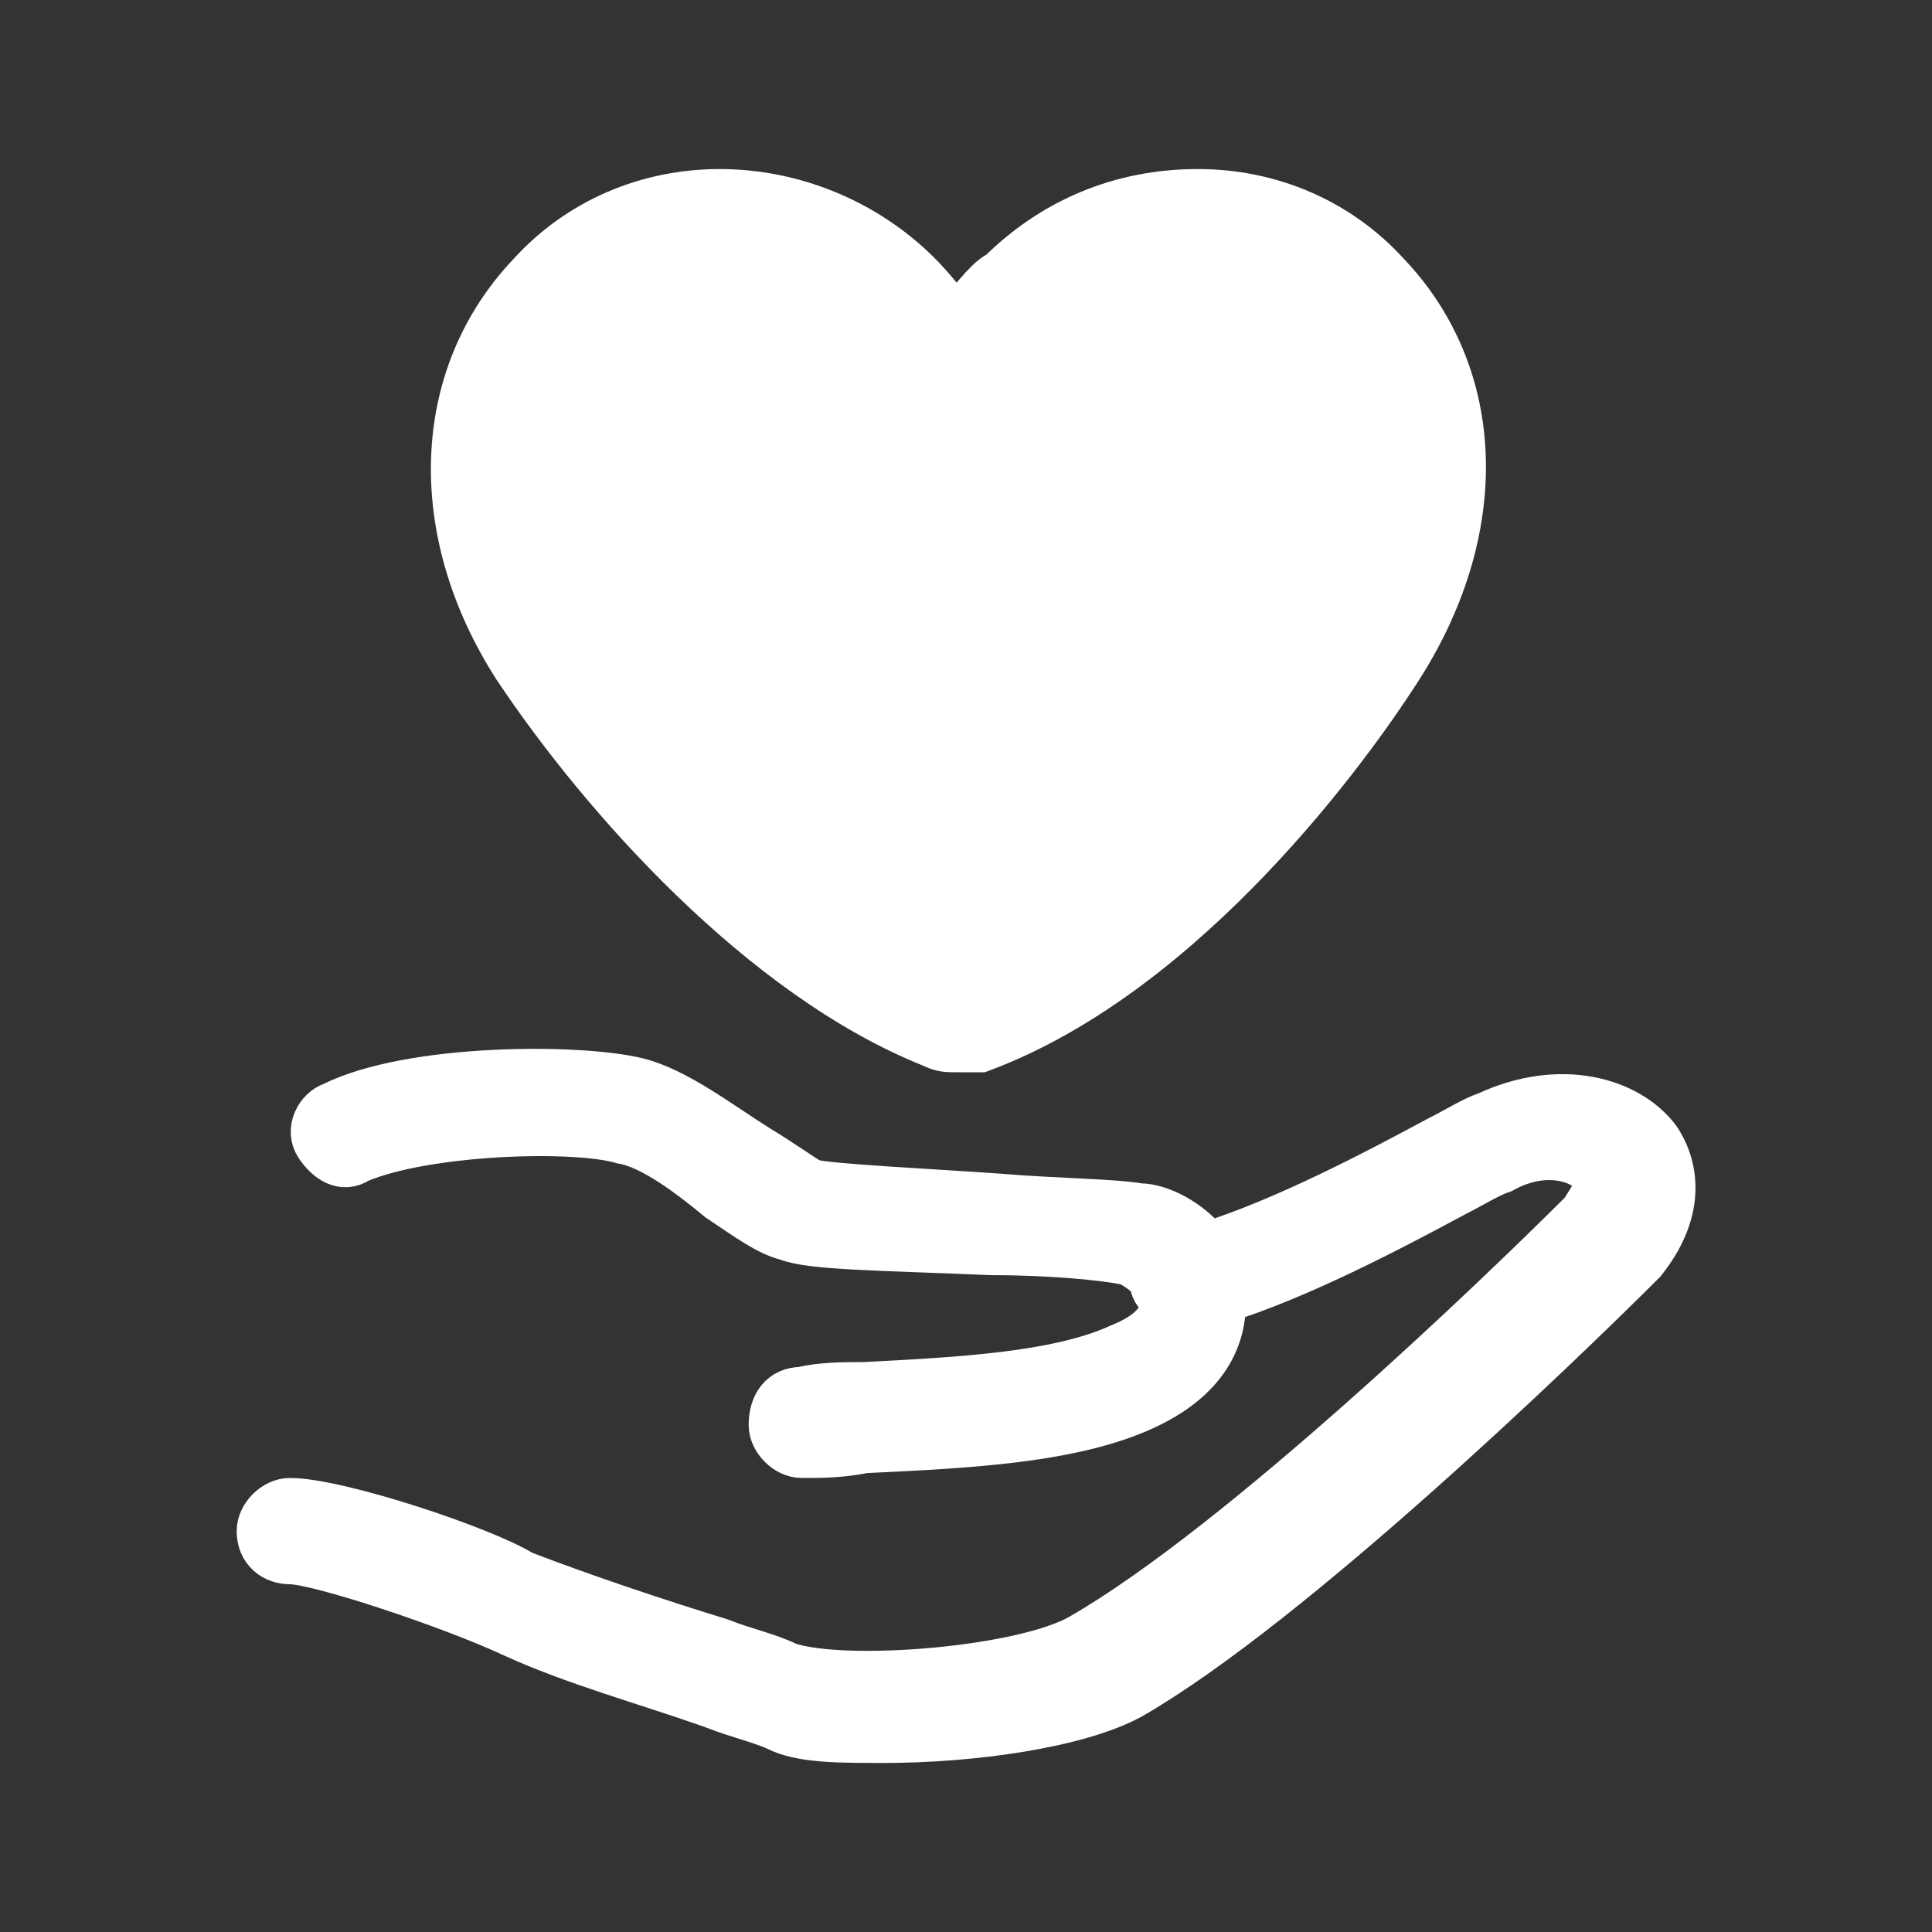
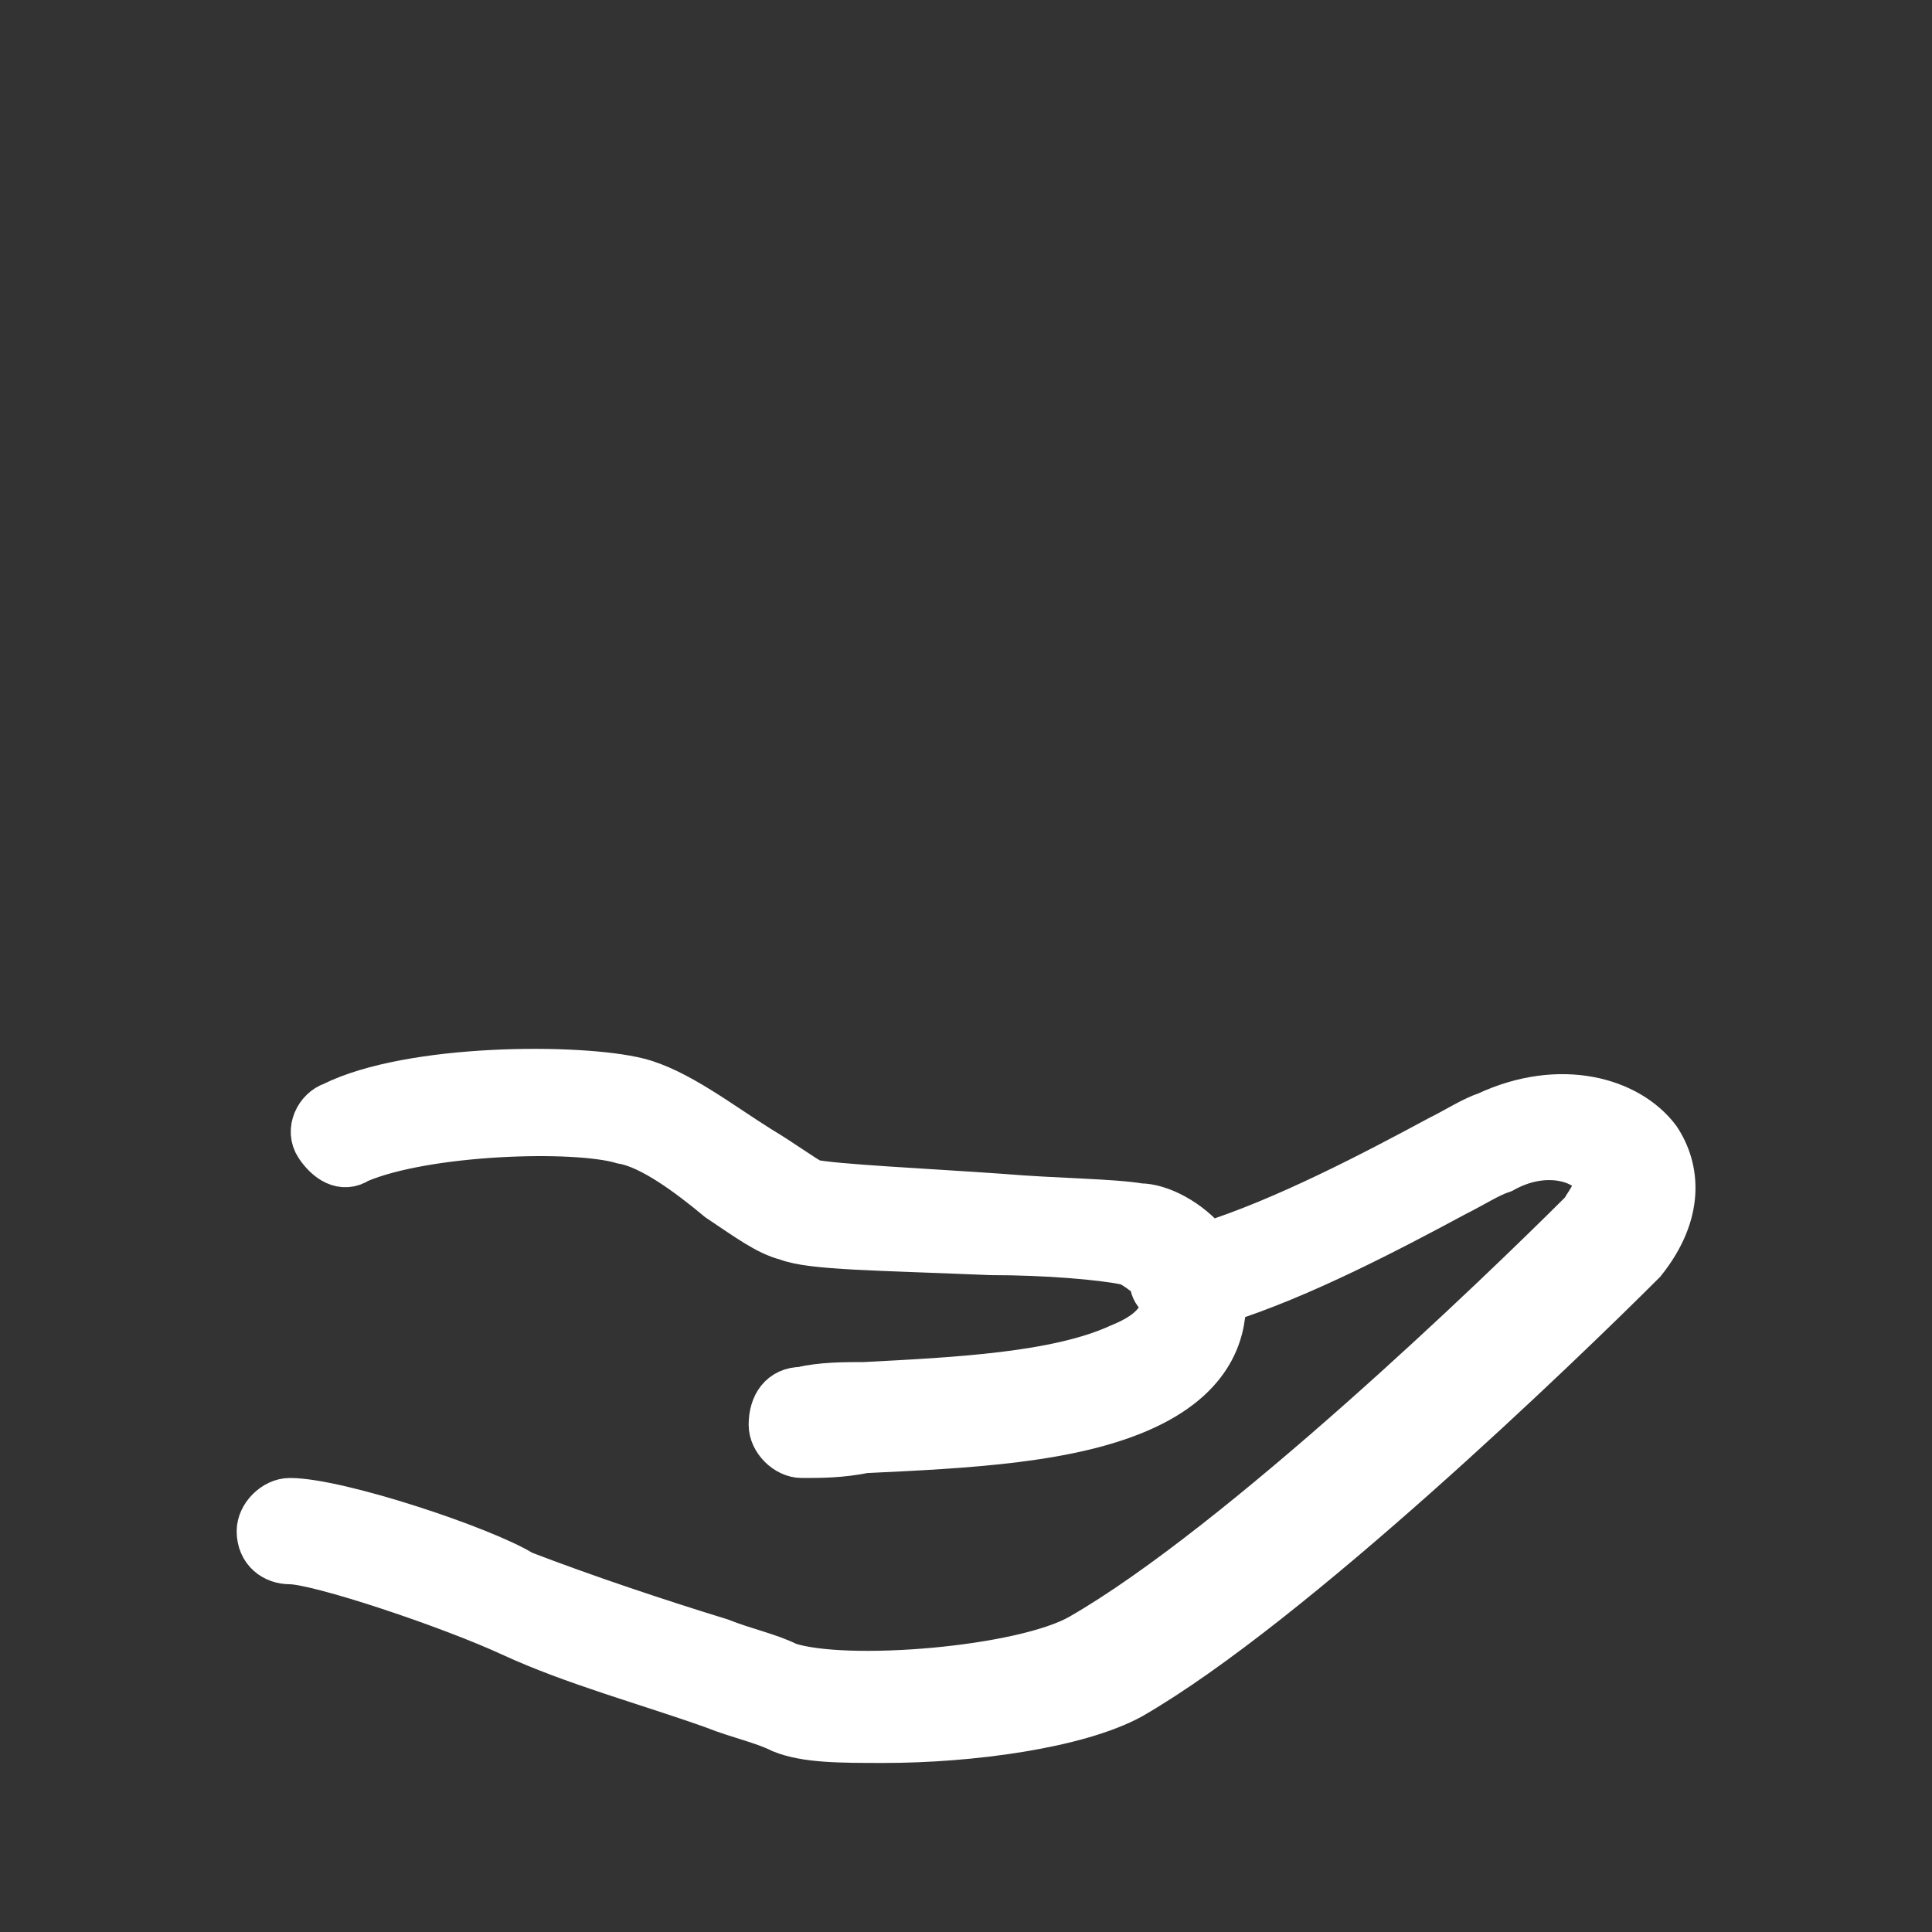
<svg xmlns="http://www.w3.org/2000/svg" version="1.1" id="レイヤー_1" x="0px" y="0px" viewBox="0 0 40 40" style="enable-background:new 0 0 40 40;" xml:space="preserve">
  <rect x="0" y="0" width="40" height="40" fill="#333333" stroke="none" />
  <style type="text/css">
	.st0{fill:none;}
	.st1{fill:#FFFFFF;stroke:#FFFFFF;stroke-miterlimit:10;}
</style>
-   <path class="st0" d="M0,0h40v40H0V0z" />
  <g>
-     <path class="st1" d="M19.8,21.7c-0.2,0-0.3,0-0.5-0.1c-3.5-1.4-6.8-5.1-8.6-7.8C8.9,11,9,7.8,11,5.7C12,4.6,13.4,4,14.9,4   s3,0.6,4.1,1.7c0,0,0.5,0.5,0.8,1c0.4-0.6,0.8-1,0.9-1C21.8,4.6,23.2,4,24.8,4c1.5,0,2.9,0.6,3.9,1.7c2,2.1,2.1,5.3,0.2,8.2   c-0.9,1.4-4.3,6.2-8.6,7.8C20.1,21.7,20,21.7,19.8,21.7L19.8,21.7z" />
    <path class="st1" d="M34.3,23.6c-0.6-0.8-2-1.2-3.5-0.5c-0.3,0.1-0.6,0.3-1,0.5c-1.3,0.7-3.2,1.7-4.8,2.2c-0.4-0.5-1-0.8-1.4-0.8   c-0.6-0.1-1.7-0.1-2.9-0.2c-1.4-0.1-3.5-0.2-3.9-0.3c-0.2-0.1-0.6-0.4-1.1-0.7c-0.8-0.5-1.7-1.2-2.5-1.4c-1.2-0.3-4.7-0.3-6.3,0.5   c-0.3,0.1-0.5,0.5-0.3,0.8s0.5,0.5,0.8,0.3c1.4-0.6,4.5-0.7,5.5-0.4c0.6,0.1,1.4,0.7,2,1.2c0.6,0.4,1,0.7,1.4,0.8   c0.5,0.2,1.9,0.2,4.2,0.3c1.2,0,2.3,0.1,2.8,0.2c0.1,0,0.4,0.2,0.6,0.4c0,0,0,0,0,0.1s0.1,0.2,0.2,0.3V27c0,0.4-0.4,0.7-0.9,0.9   c-1.3,0.6-3.4,0.7-5.3,0.8c-0.4,0-0.9,0-1.3,0.1c-0.4,0-0.6,0.3-0.6,0.7c0,0.3,0.3,0.6,0.6,0.6l0,0c0.4,0,0.8,0,1.3-0.1   c2.1-0.1,4.3-0.2,5.8-0.9c1.5-0.7,1.6-1.7,1.6-2.2c1.6-0.5,3.5-1.5,4.8-2.2c0.4-0.2,0.7-0.4,1-0.5c0.9-0.5,1.7-0.2,1.9,0.1   c0.2,0.3-0.1,0.6-0.2,0.8c-1.7,1.7-7.1,6.9-10.4,8.8c-1.2,0.7-4.9,1-6.1,0.6c-0.4-0.2-0.9-0.3-1.4-0.5c-1.3-0.4-2.8-0.9-4.1-1.4   C10,32.1,7,31.1,6,31.1c-0.3,0-0.6,0.3-0.6,0.6c0,0.4,0.3,0.6,0.6,0.6c0.6,0,3.3,0.9,4.6,1.5s2.8,1,4.2,1.5c0.5,0.2,1,0.3,1.4,0.5   c0.5,0.2,1.2,0.2,2.1,0.2c1.8,0,4-0.3,5.1-0.9c3.3-1.9,8.9-7.3,10.6-9C34.8,25.1,34.7,24.2,34.3,23.6L34.3,23.6z" />
  </g>
</svg>